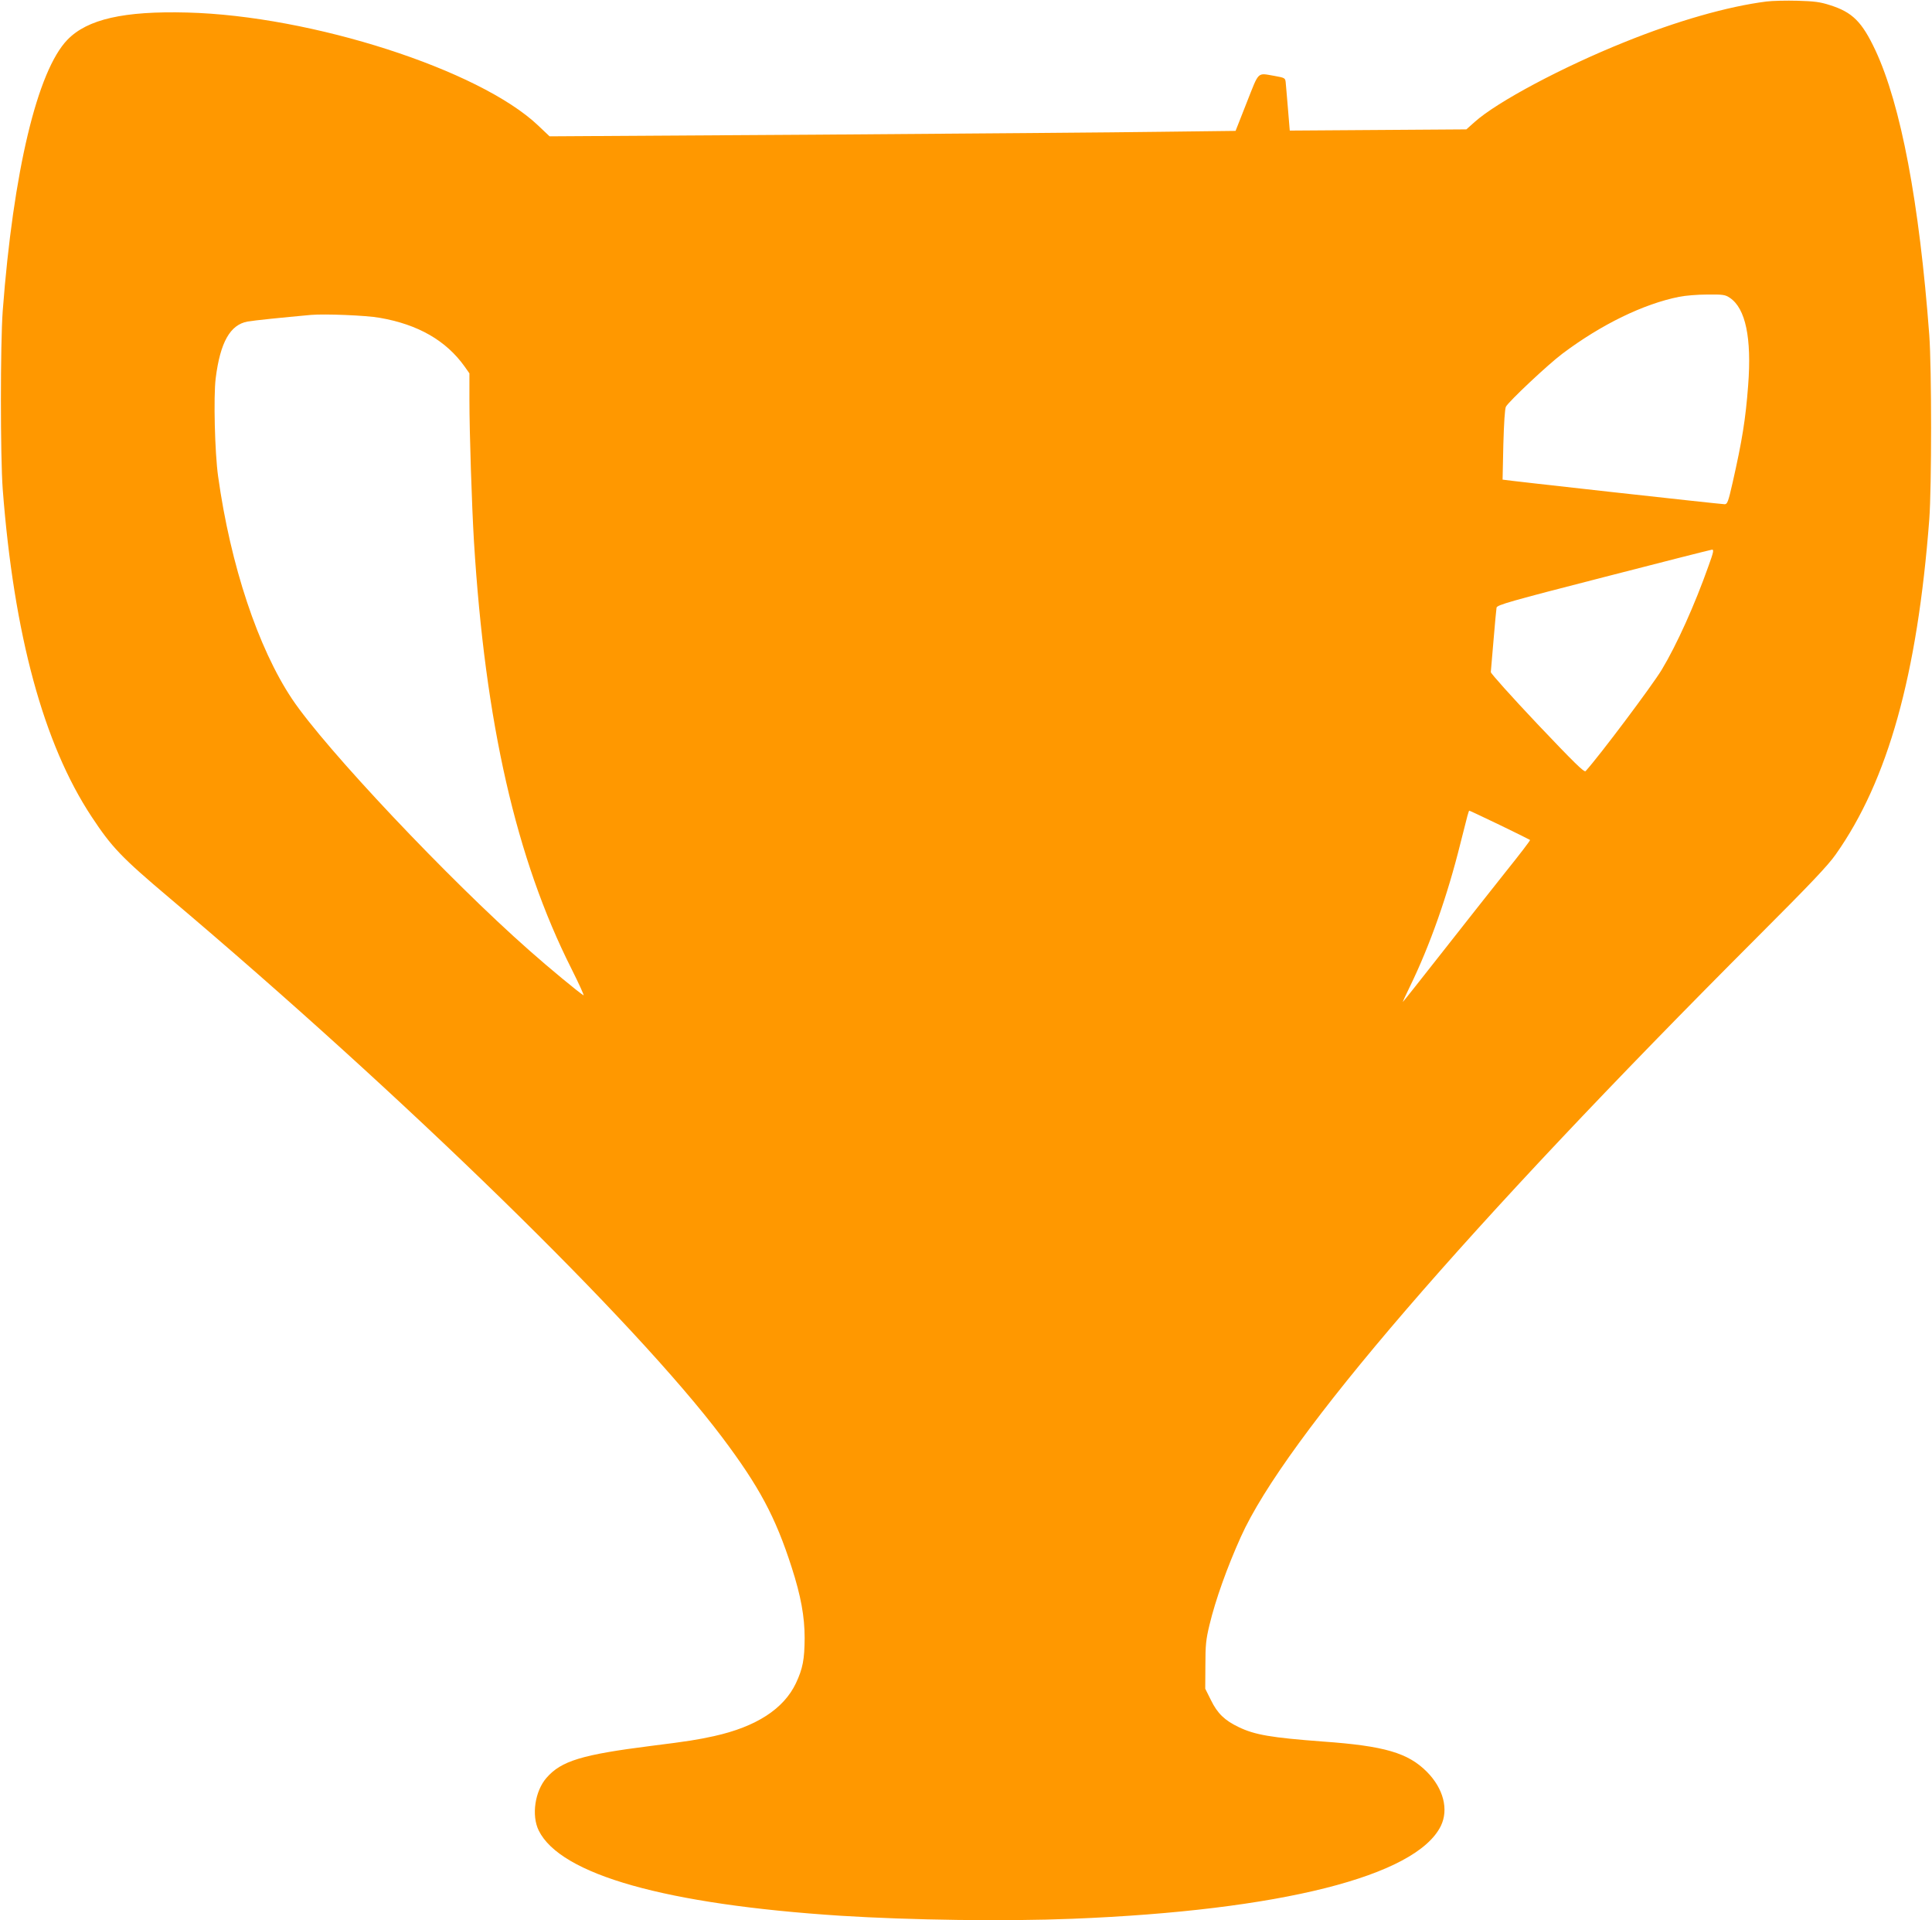
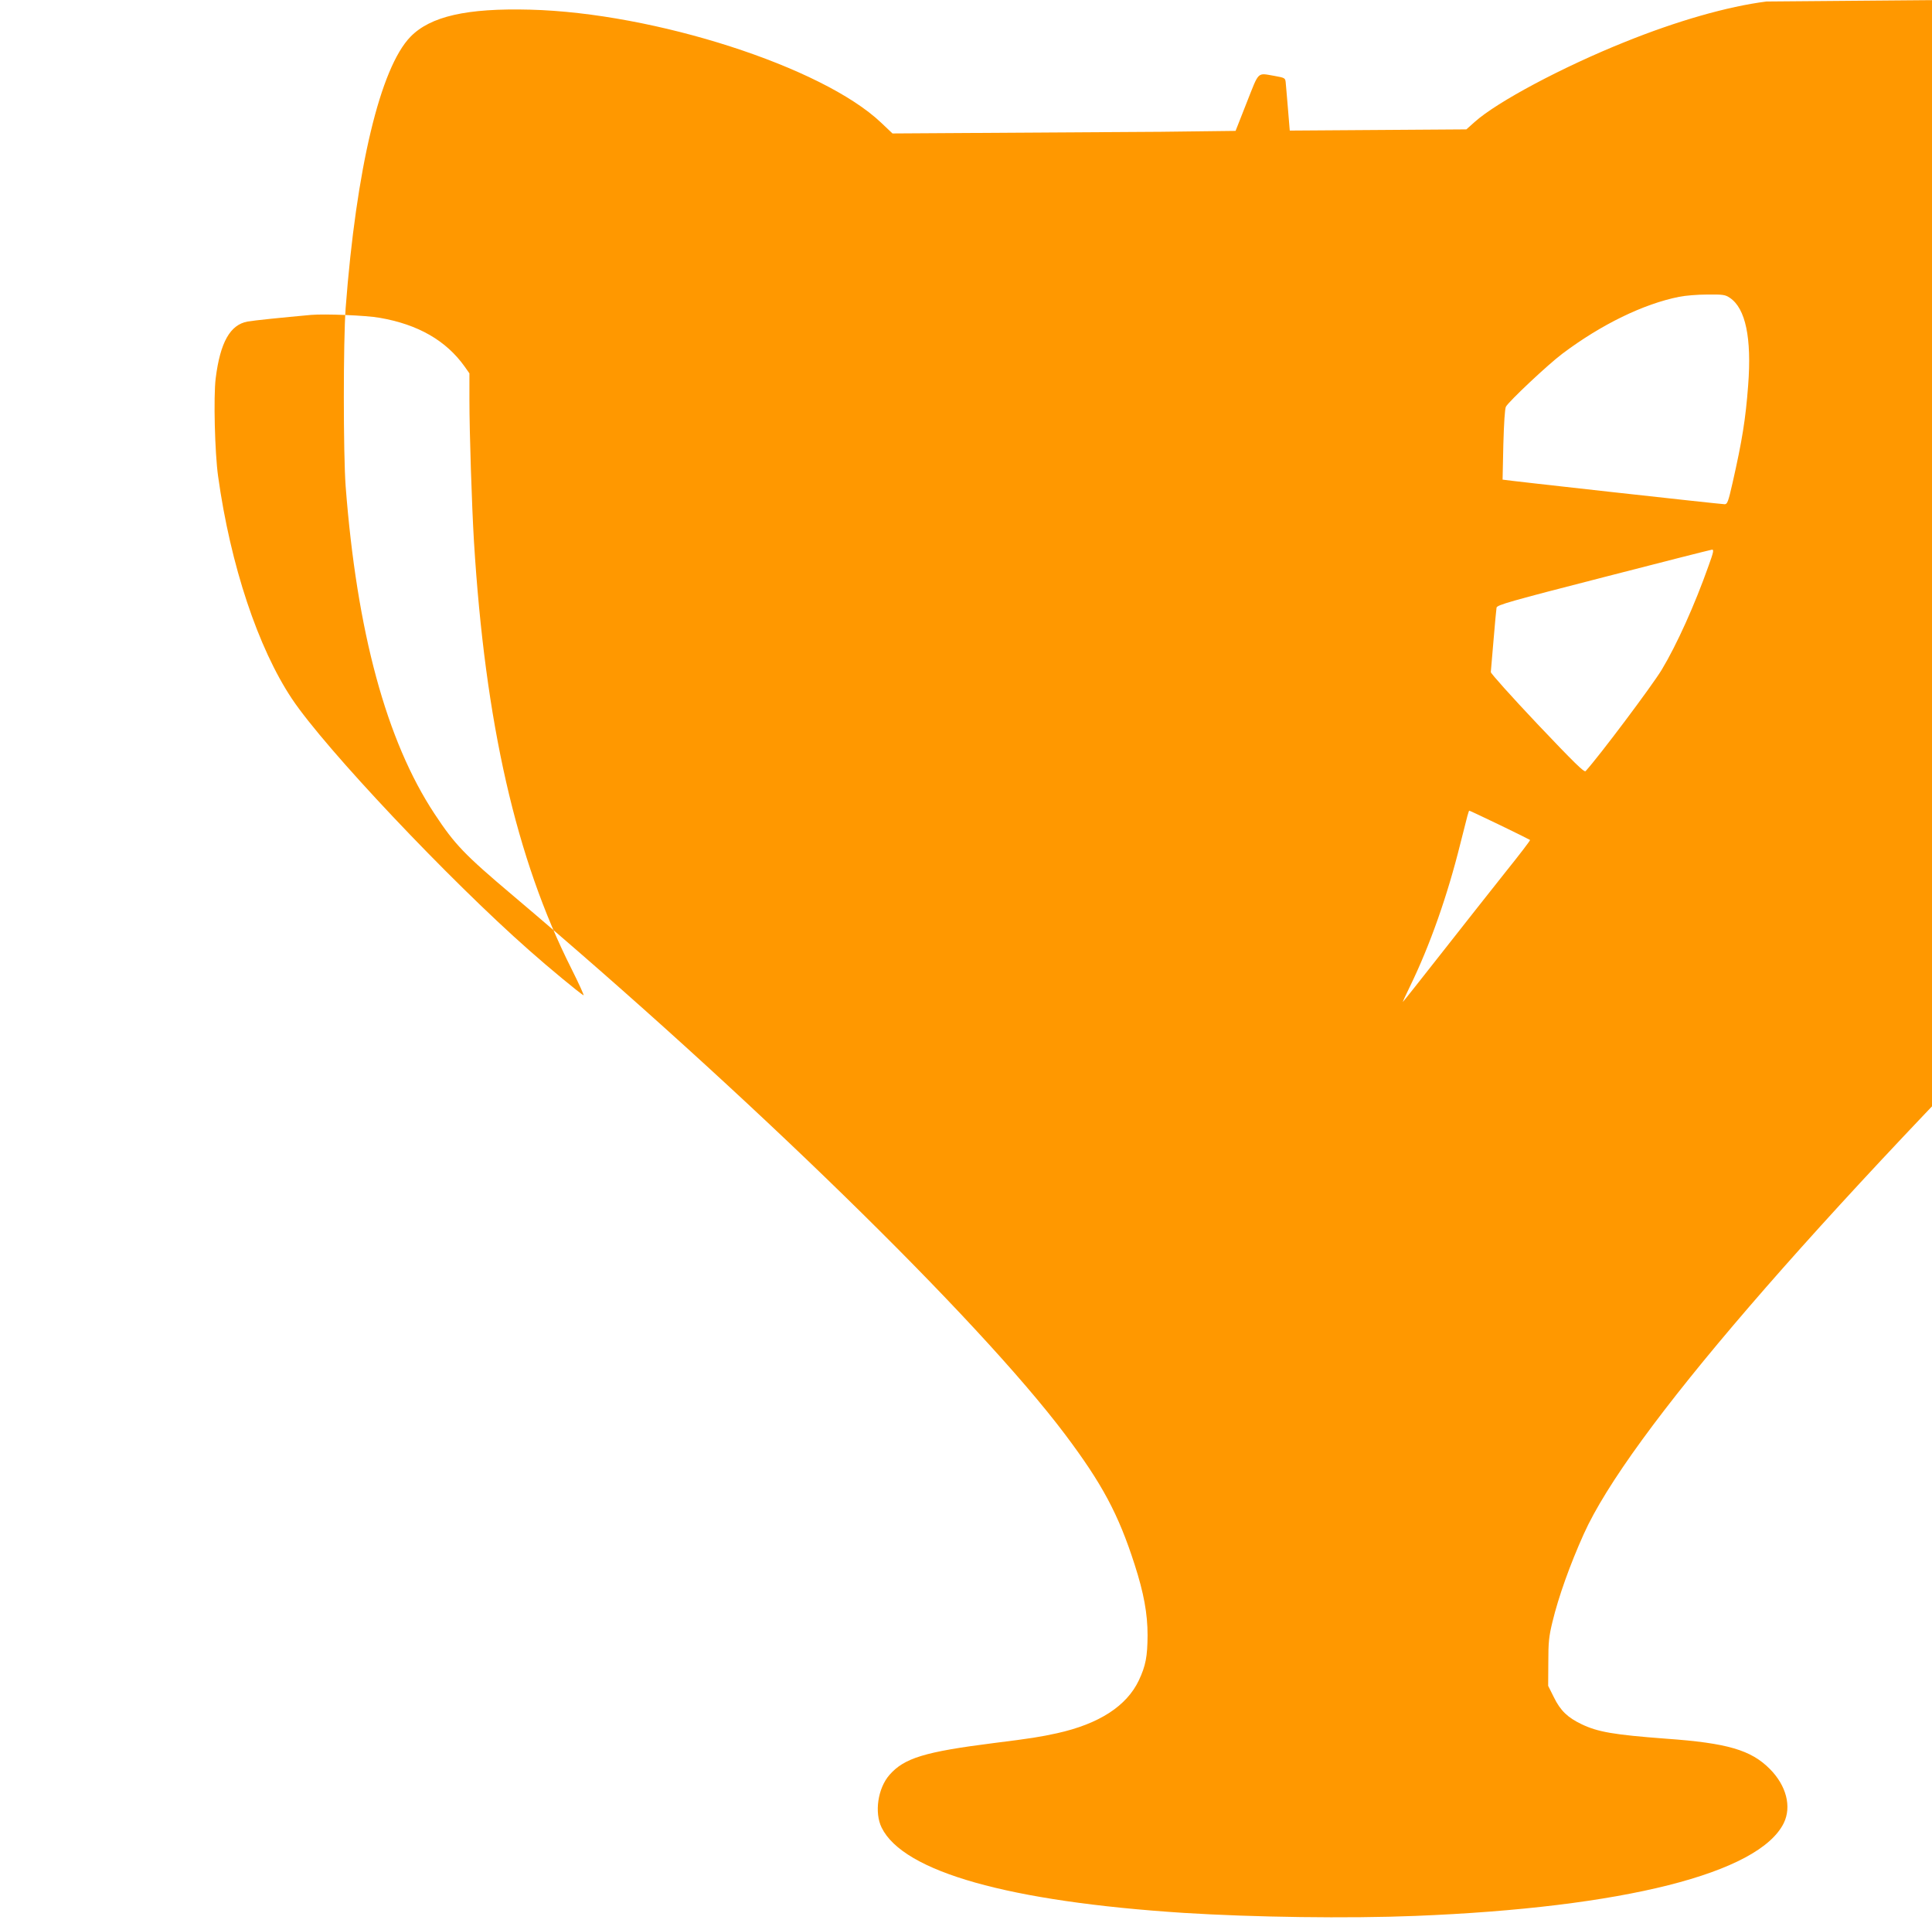
<svg xmlns="http://www.w3.org/2000/svg" version="1.0" width="1280pt" height="1272pt" viewBox="0 0 1280 1272" preserveAspectRatio="xMidYMid meet">
  <g transform="translate(0,1272) scale(0.1,-0.1)" fill="#ff9800" stroke="none">
-     <path d="M11703 12710 c-258 -33 -591 -128 -940 -269 -411 -165 -845 -396 -993 -529 l-55 -49 -585 -4 -585 -4 -12 145 c-7 80 -13 158 -15 175 -3 28 -6 30 -73 42 -118 20 -101 36 -185 -176 l-74 -188 -496 -6 c-272 -4 -1295 -12 -2272 -19 l-1777 -11 -76 72 c-389 369 -1500 727 -2325 748 -419 11 -661 -44 -793 -180 -199 -205 -359 -872 -429 -1797 -16 -217 -16 -964 0 -1180 74 -964 270 -1687 589 -2170 134 -203 197 -269 518 -540 1555 -1314 3079 -2800 3659 -3570 245 -326 353 -526 461 -862 61 -189 86 -326 86 -469 -1 -141 -12 -201 -58 -299 -81 -170 -263 -288 -542 -350 -110 -24 -170 -34 -419 -65 -457 -58 -593 -99 -691 -211 -77 -88 -101 -249 -52 -349 144 -293 843 -490 2001 -565 464 -29 1089 -38 1535 -20 1378 55 2277 282 2441 615 53 109 17 248 -92 358 -125 126 -281 172 -689 201 -344 26 -451 44 -559 96 -92 44 -140 90 -183 178 l-38 76 1 156 c0 133 4 171 27 266 40 167 117 382 208 584 293 651 1487 2037 3424 3975 346 346 466 472 517 545 346 490 541 1188 620 2220 16 214 16 1000 0 1220 -66 879 -188 1525 -357 1887 -89 189 -152 252 -301 299 -65 21 -104 26 -214 29 -74 2 -168 0 -207 -5z m-242 -1963 c104 -70 145 -266 121 -579 -17 -226 -40 -367 -103 -645 -29 -128 -35 -143 -53 -143 -25 0 -1470 160 -1471 163 0 1 2 106 5 232 4 142 10 238 17 251 21 37 277 278 374 351 258 194 538 330 774 377 39 8 122 15 186 15 105 1 119 -1 150 -22z m-8946 -132 c255 -44 441 -151 564 -324 l31 -44 0 -176 c0 -213 16 -703 30 -936 74 -1203 279 -2104 646 -2832 50 -100 86 -179 80 -176 -29 17 -227 180 -361 299 -531 468 -1350 1335 -1570 1664 -225 337 -408 885 -490 1475 -22 156 -31 528 -16 649 30 239 96 355 211 376 46 8 222 26 420 44 90 8 367 -3 455 -19z m8805 -1642 c-92 -260 -211 -524 -311 -690 -65 -107 -413 -571 -504 -671 -9 -10 -78 58 -321 314 -170 180 -308 334 -307 342 1 8 9 103 18 211 9 108 18 205 20 216 4 18 88 42 707 201 387 100 711 182 720 183 14 1 11 -15 -22 -106z m-1383 -1718 c108 -52 198 -97 200 -99 3 -2 -69 -96 -159 -208 -90 -113 -280 -354 -423 -536 -143 -182 -260 -330 -261 -329 -1 1 20 47 47 102 133 273 249 603 335 950 49 195 54 215 59 215 3 0 93 -43 202 -95z" />
+     <path d="M11703 12710 c-258 -33 -591 -128 -940 -269 -411 -165 -845 -396 -993 -529 l-55 -49 -585 -4 -585 -4 -12 145 c-7 80 -13 158 -15 175 -3 28 -6 30 -73 42 -118 20 -101 36 -185 -176 l-74 -188 -496 -6 l-1777 -11 -76 72 c-389 369 -1500 727 -2325 748 -419 11 -661 -44 -793 -180 -199 -205 -359 -872 -429 -1797 -16 -217 -16 -964 0 -1180 74 -964 270 -1687 589 -2170 134 -203 197 -269 518 -540 1555 -1314 3079 -2800 3659 -3570 245 -326 353 -526 461 -862 61 -189 86 -326 86 -469 -1 -141 -12 -201 -58 -299 -81 -170 -263 -288 -542 -350 -110 -24 -170 -34 -419 -65 -457 -58 -593 -99 -691 -211 -77 -88 -101 -249 -52 -349 144 -293 843 -490 2001 -565 464 -29 1089 -38 1535 -20 1378 55 2277 282 2441 615 53 109 17 248 -92 358 -125 126 -281 172 -689 201 -344 26 -451 44 -559 96 -92 44 -140 90 -183 178 l-38 76 1 156 c0 133 4 171 27 266 40 167 117 382 208 584 293 651 1487 2037 3424 3975 346 346 466 472 517 545 346 490 541 1188 620 2220 16 214 16 1000 0 1220 -66 879 -188 1525 -357 1887 -89 189 -152 252 -301 299 -65 21 -104 26 -214 29 -74 2 -168 0 -207 -5z m-242 -1963 c104 -70 145 -266 121 -579 -17 -226 -40 -367 -103 -645 -29 -128 -35 -143 -53 -143 -25 0 -1470 160 -1471 163 0 1 2 106 5 232 4 142 10 238 17 251 21 37 277 278 374 351 258 194 538 330 774 377 39 8 122 15 186 15 105 1 119 -1 150 -22z m-8946 -132 c255 -44 441 -151 564 -324 l31 -44 0 -176 c0 -213 16 -703 30 -936 74 -1203 279 -2104 646 -2832 50 -100 86 -179 80 -176 -29 17 -227 180 -361 299 -531 468 -1350 1335 -1570 1664 -225 337 -408 885 -490 1475 -22 156 -31 528 -16 649 30 239 96 355 211 376 46 8 222 26 420 44 90 8 367 -3 455 -19z m8805 -1642 c-92 -260 -211 -524 -311 -690 -65 -107 -413 -571 -504 -671 -9 -10 -78 58 -321 314 -170 180 -308 334 -307 342 1 8 9 103 18 211 9 108 18 205 20 216 4 18 88 42 707 201 387 100 711 182 720 183 14 1 11 -15 -22 -106z m-1383 -1718 c108 -52 198 -97 200 -99 3 -2 -69 -96 -159 -208 -90 -113 -280 -354 -423 -536 -143 -182 -260 -330 -261 -329 -1 1 20 47 47 102 133 273 249 603 335 950 49 195 54 215 59 215 3 0 93 -43 202 -95z" />
  </g>
</svg>